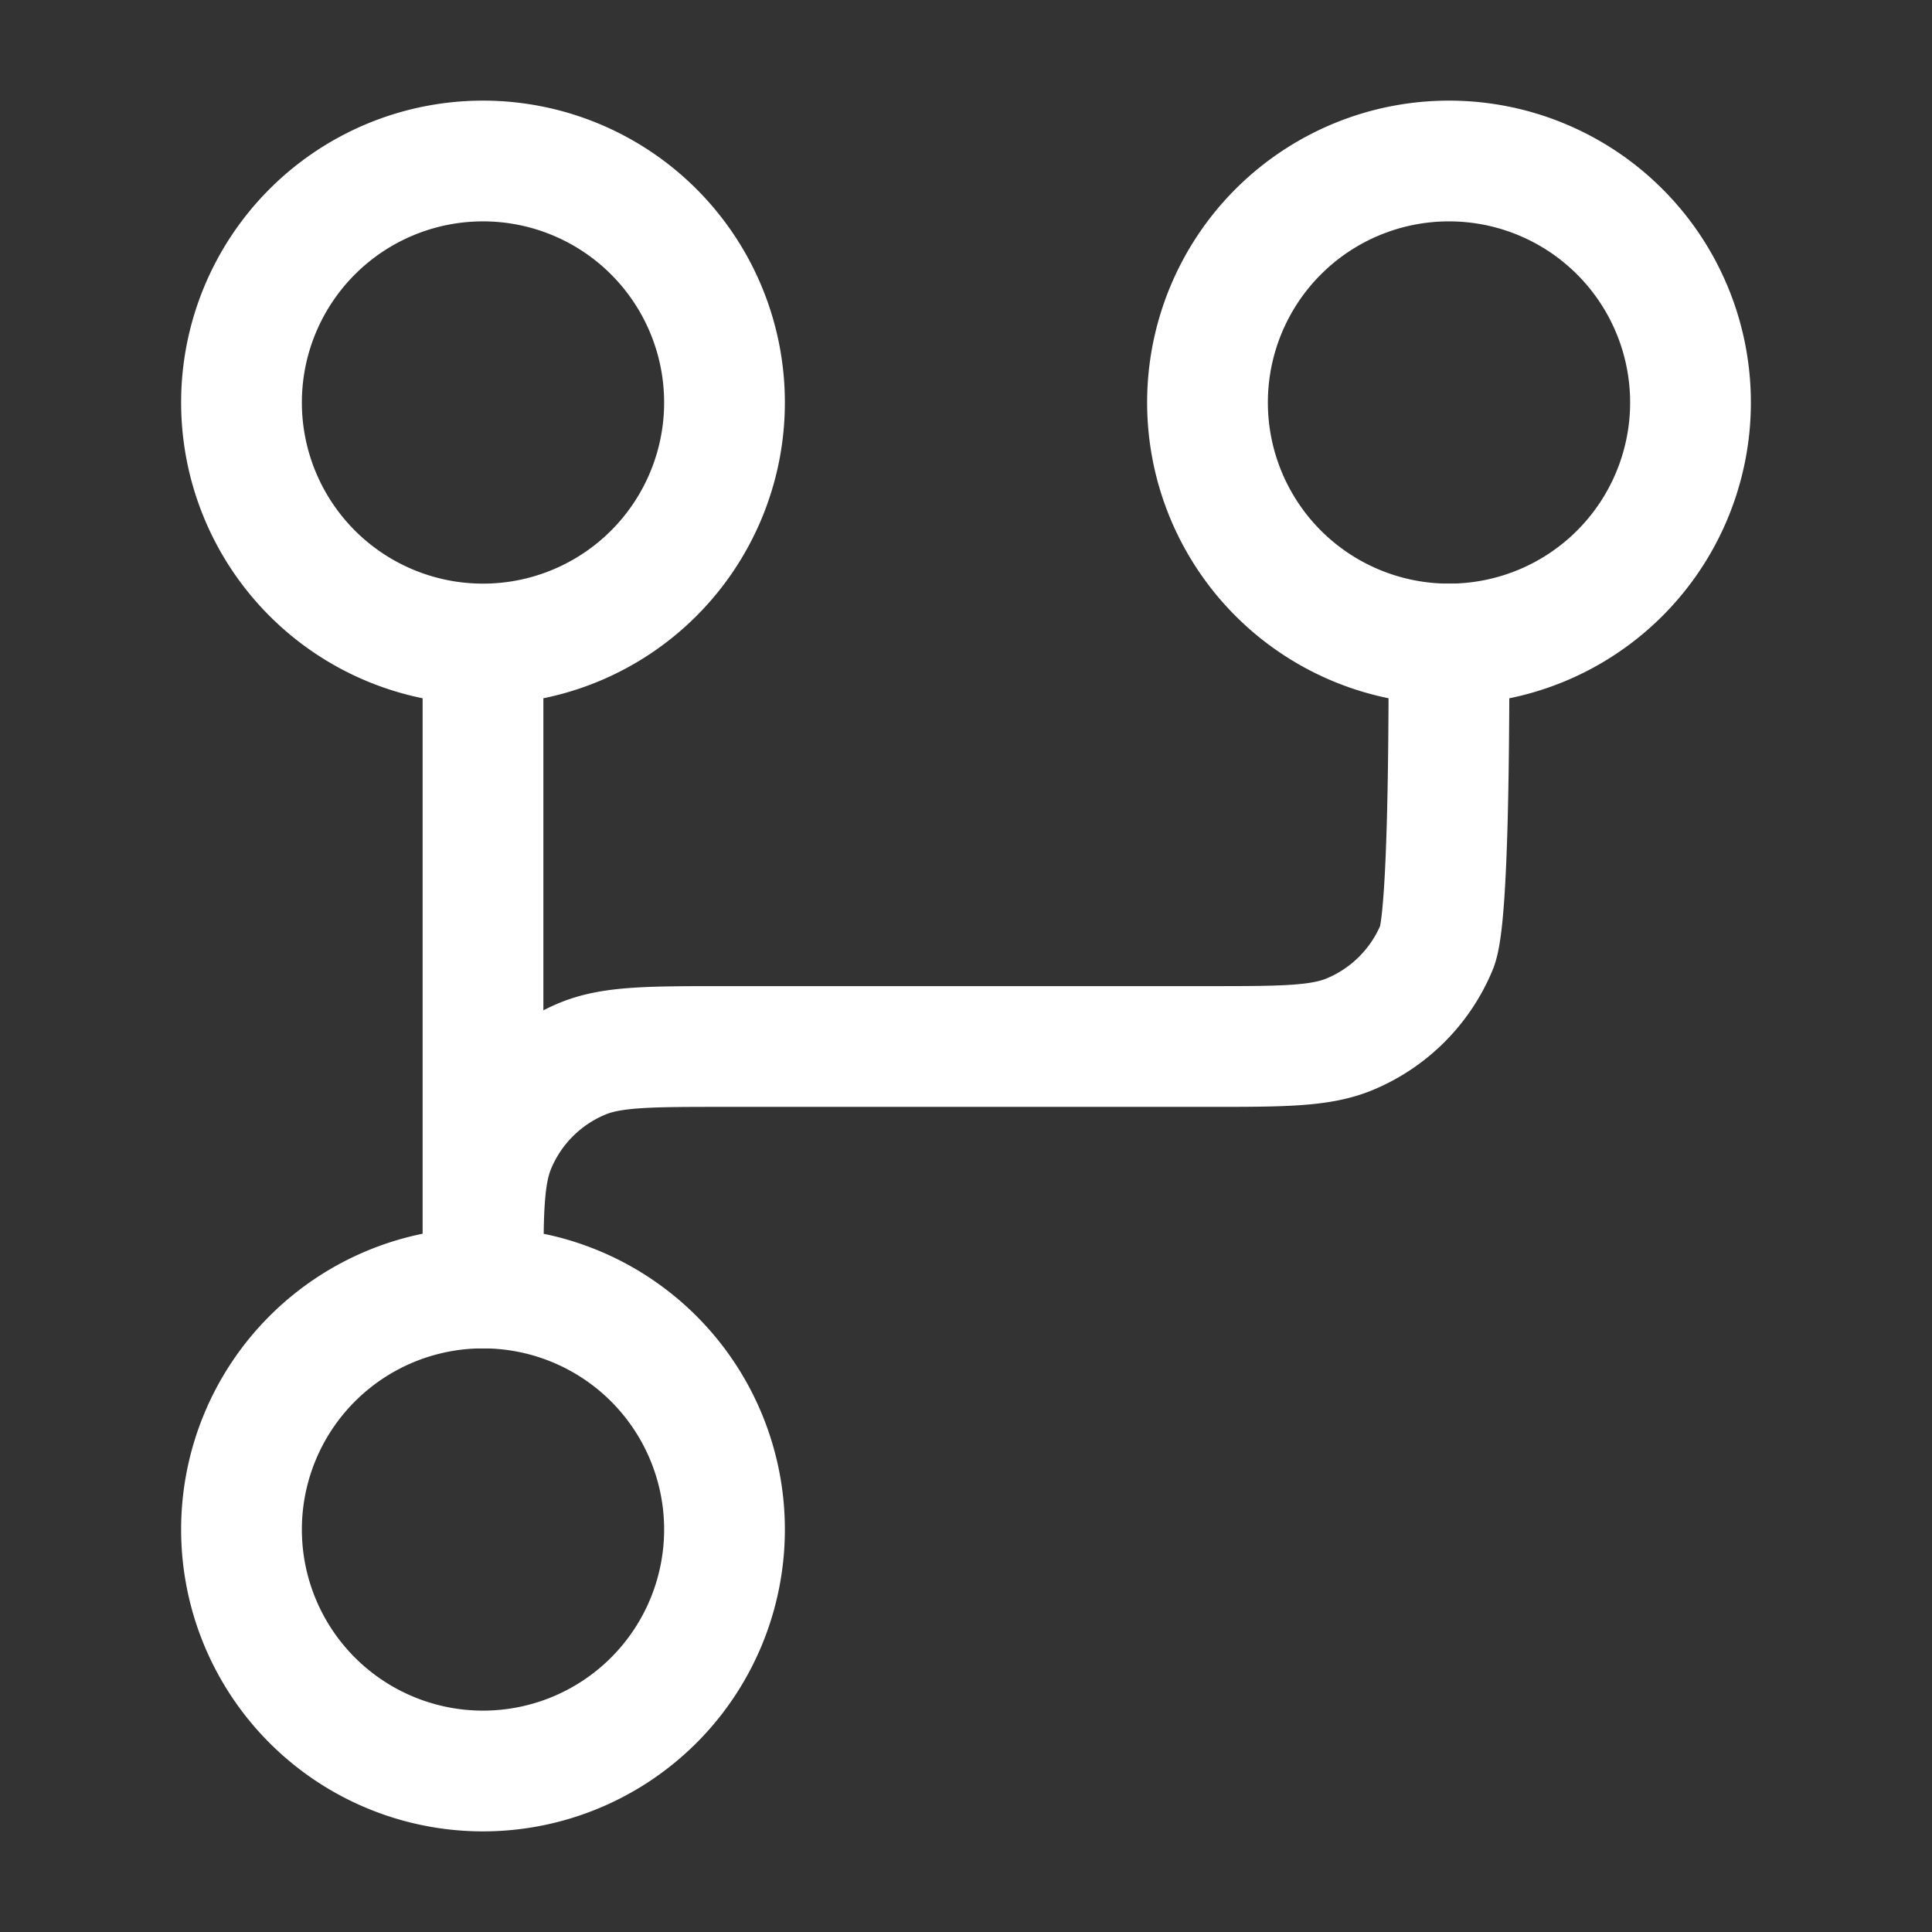
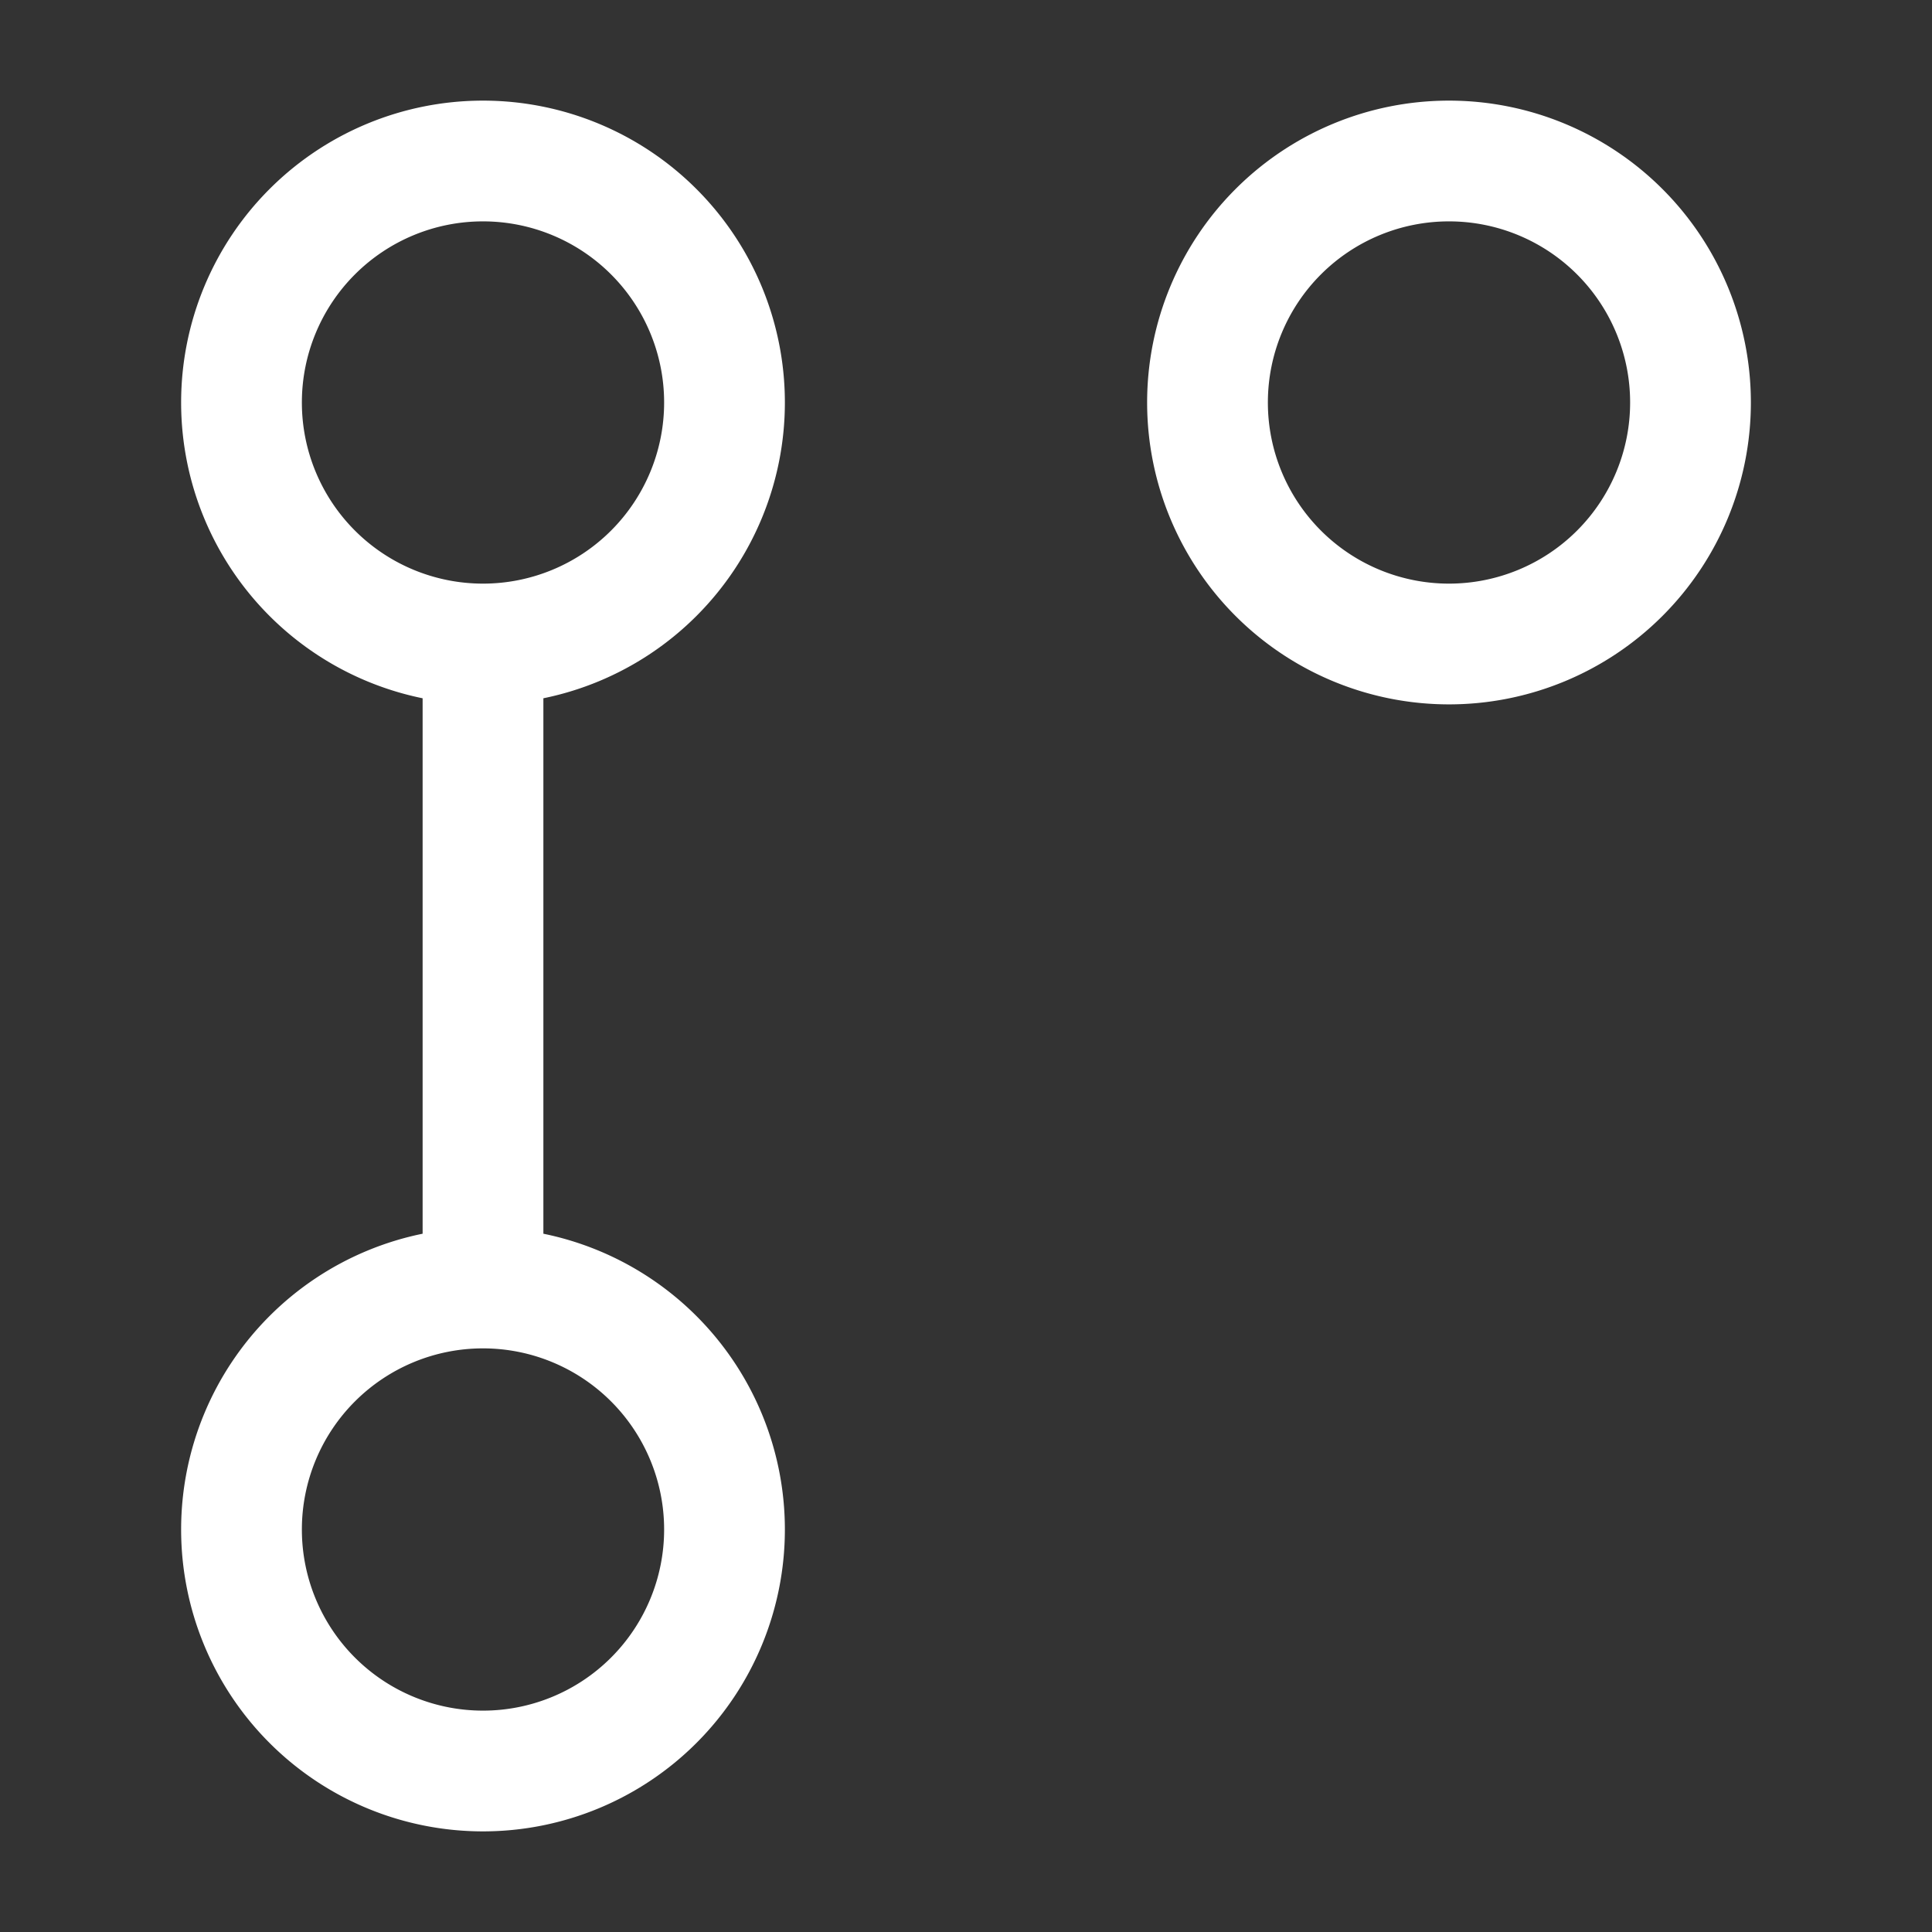
<svg xmlns="http://www.w3.org/2000/svg" width="24" height="24" fill="none">
  <rect width="100%" height="100%" fill="#333333" stroke="none" />
  <path stroke="#fff" stroke-linecap="round" stroke-linejoin="round" stroke-width="1.5" d="M6 8a3 3 0 1 0 0-6 3 3 0 0 0 0 6Zm0 0v8m0 0a3 3 0 1 0 0 6 3 3 0 0 0 0-6ZM21 5a3 3 0 1 1-6 0 3 3 0 0 1 6 0Z" />
-   <path stroke="#fff" stroke-linecap="round" stroke-linejoin="round" stroke-width="1.5" d="M18 8c0 .932 0 3.398-.152 3.765a2.001 2.001 0 0 1-1.083 1.083C16.398 13 15.932 13 15 13H9c-.932 0-1.398 0-1.765.152a2 2 0 0 0-1.083 1.083C6 14.602 6 15.068 6 16" />
</svg>